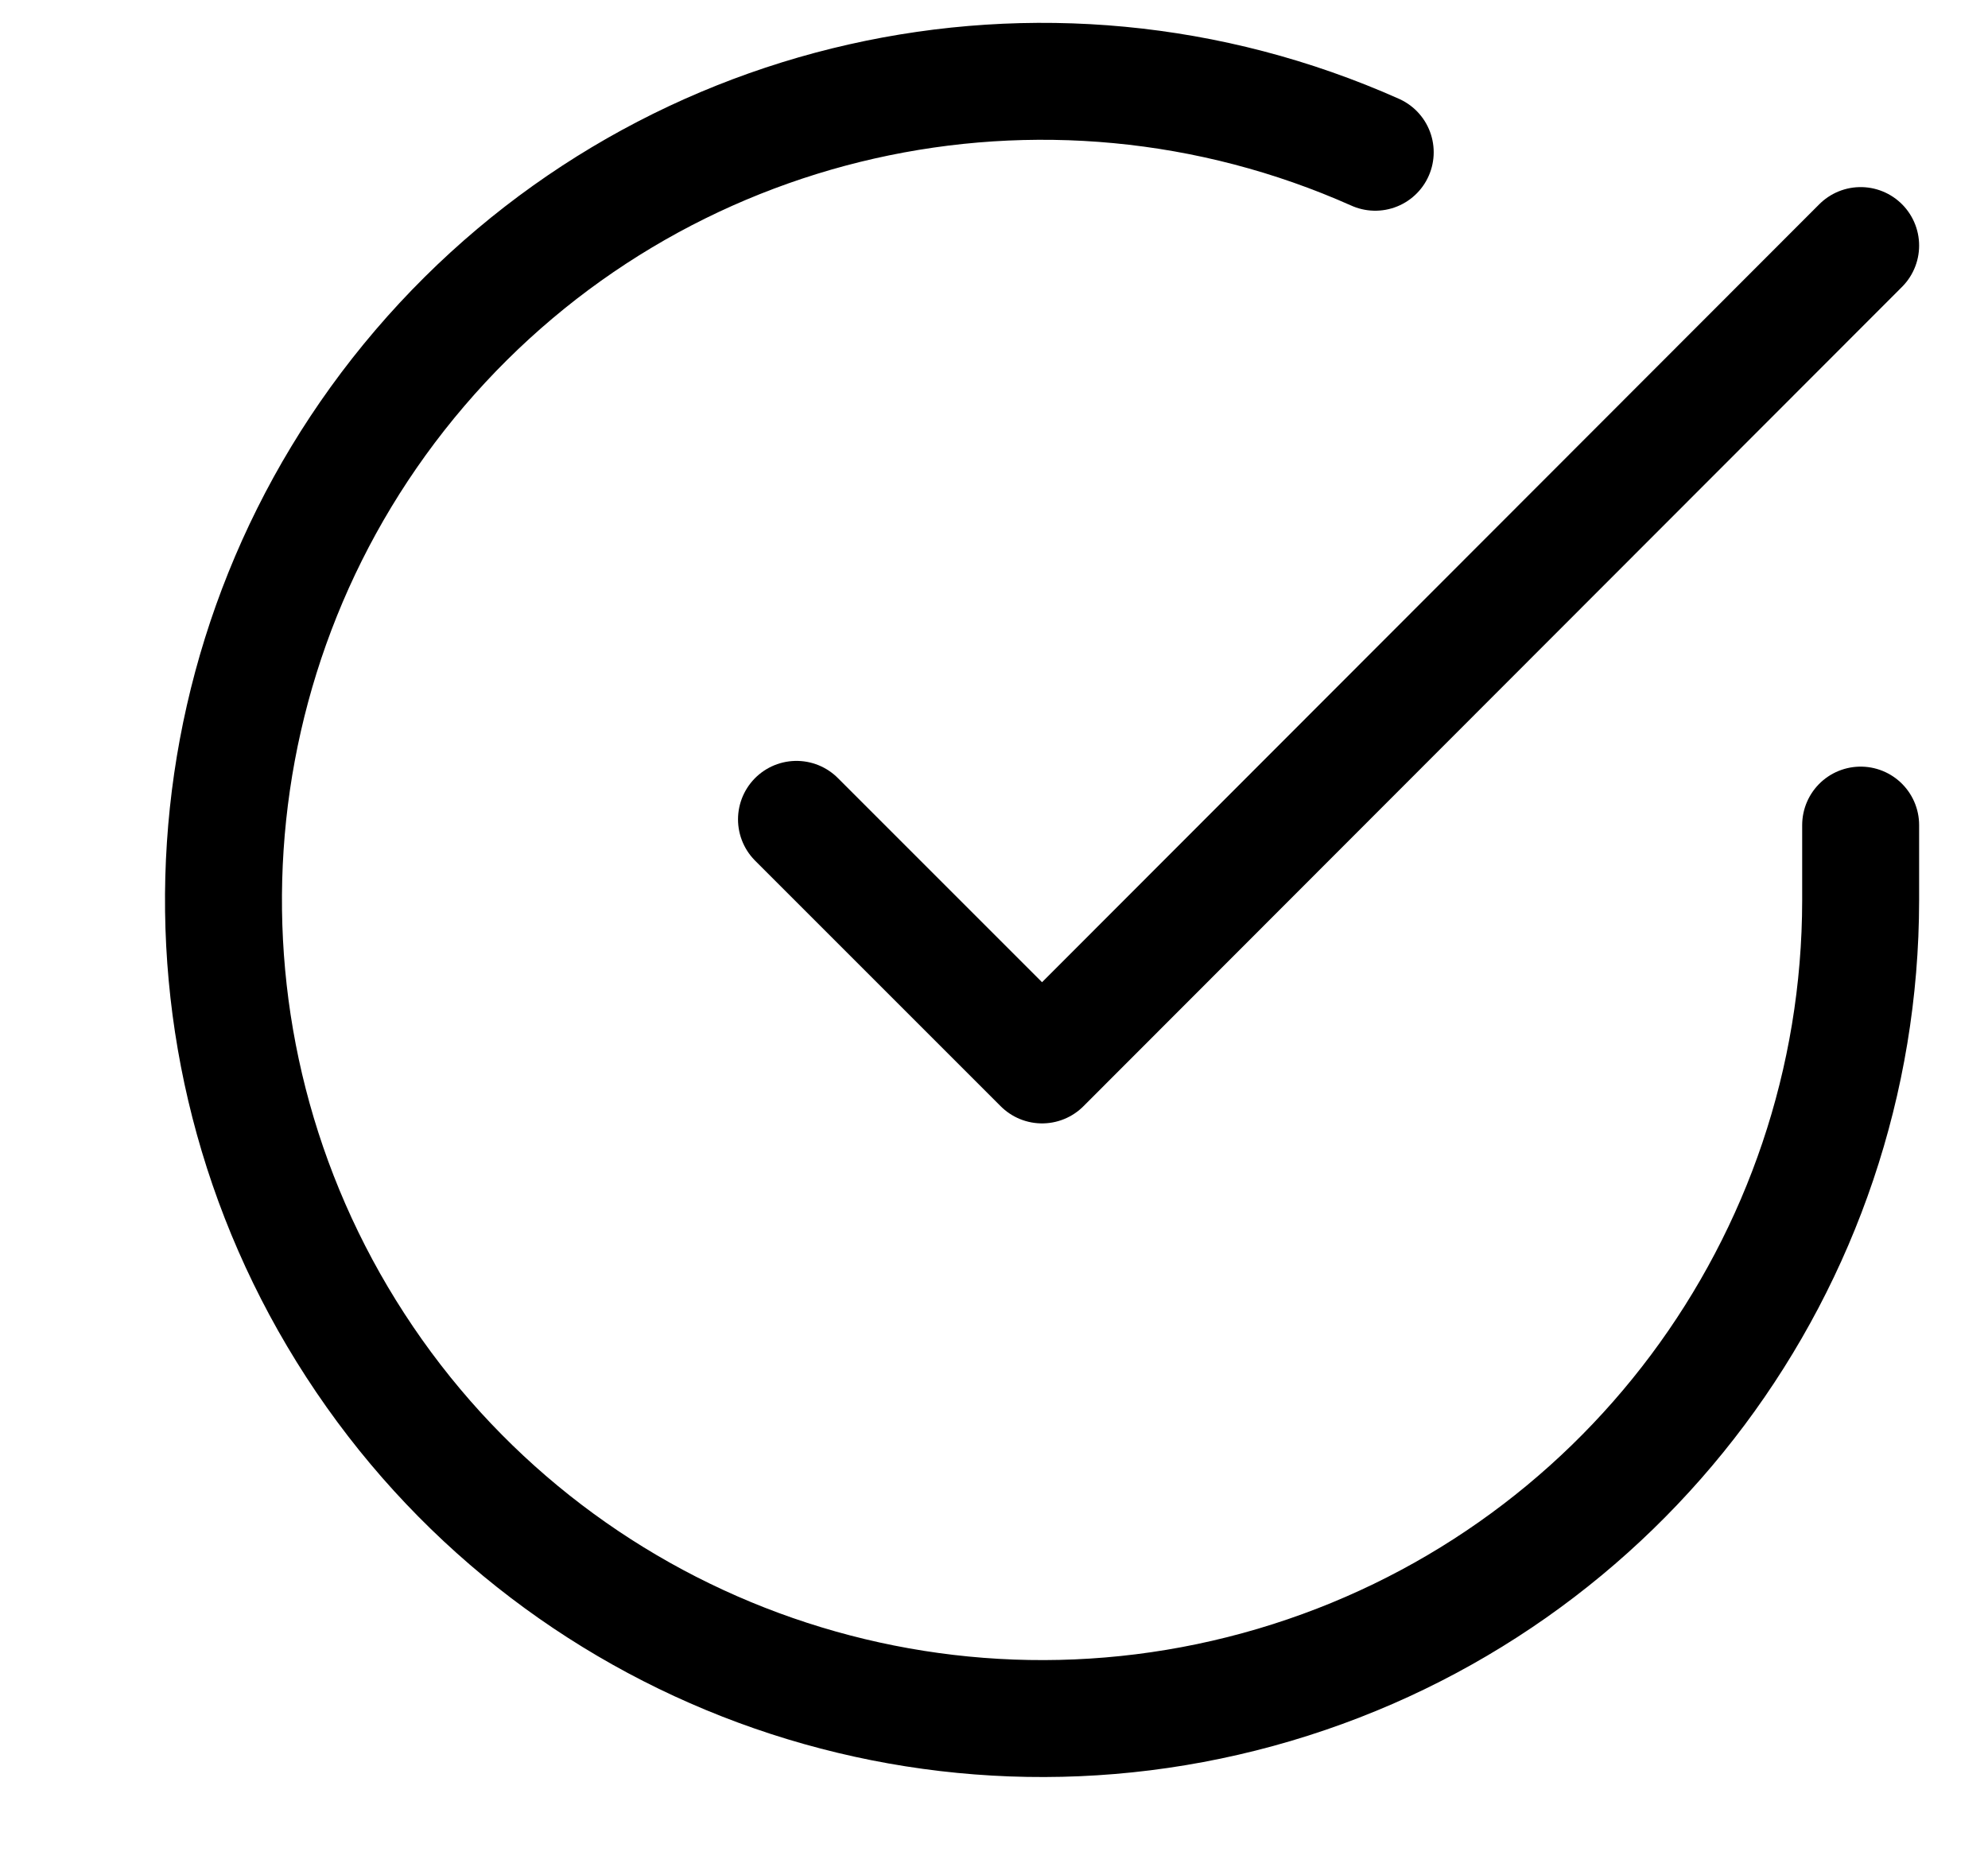
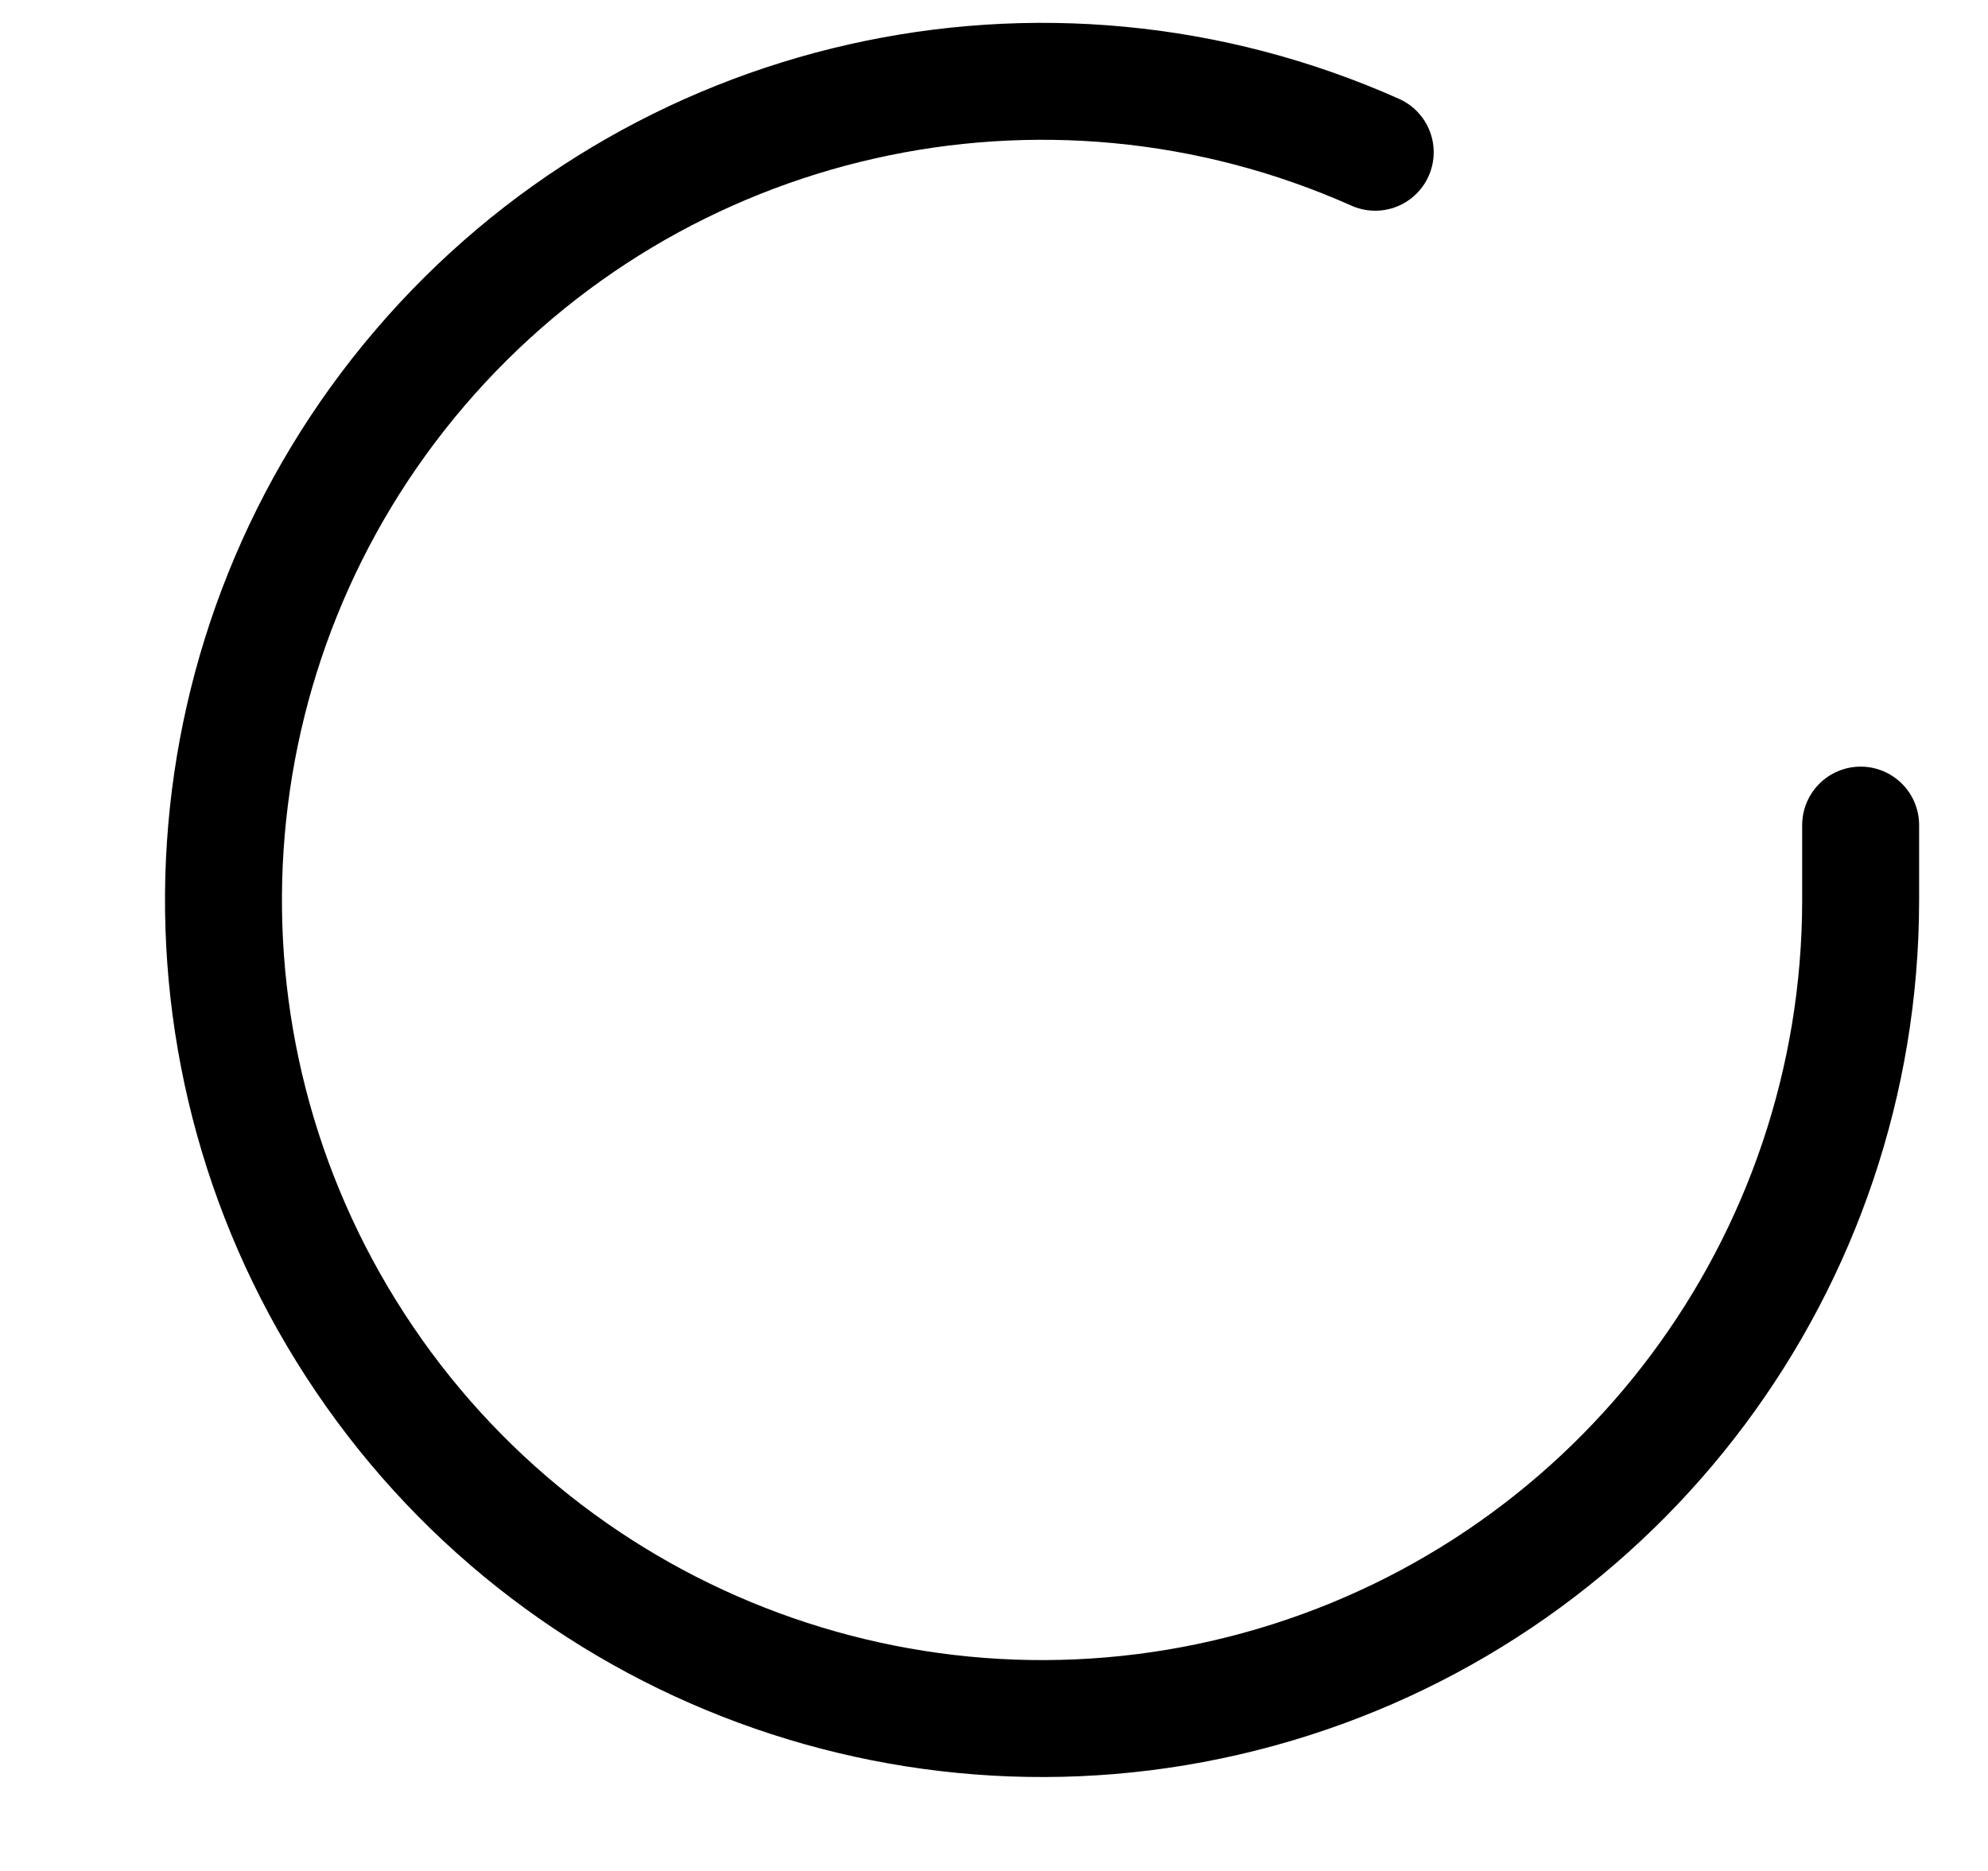
<svg xmlns="http://www.w3.org/2000/svg" width="17px" height="16px" viewBox="0 0 17 16" version="1.1">
  <title>check-circle</title>
  <g id="Updated" stroke="none" stroke-width="1" fill="none" fill-rule="evenodd" stroke-linecap="round" stroke-linejoin="round">
    <g id="3.1-Individual-product" transform="translate(-804, -933)" stroke="#000000">
      <g id="Group-22" transform="translate(804, 474)">
        <g id="Group-27" transform="translate(0, 210)">
          <g id="Group-13" transform="translate(0, 175)">
            <g id="Group-8" transform="translate(1, 72)">
              <g id="check-circle" transform="translate(0.911, 2)">
                <path d="M14,7.056 L14,7.7 C13.998,10.8 11.958,13.53 8.985,14.409 C6.012,15.288 2.815,14.107 1.128,11.506 C-0.56,8.905 -0.335,5.505 1.679,3.148 C3.693,0.791 7.017,0.04 9.849,1.302" id="Path" />
-                 <polyline id="Path" points="14 2.1 7 9.107 4.9 7.007" />
              </g>
            </g>
          </g>
        </g>
      </g>
    </g>
  </g>
</svg>